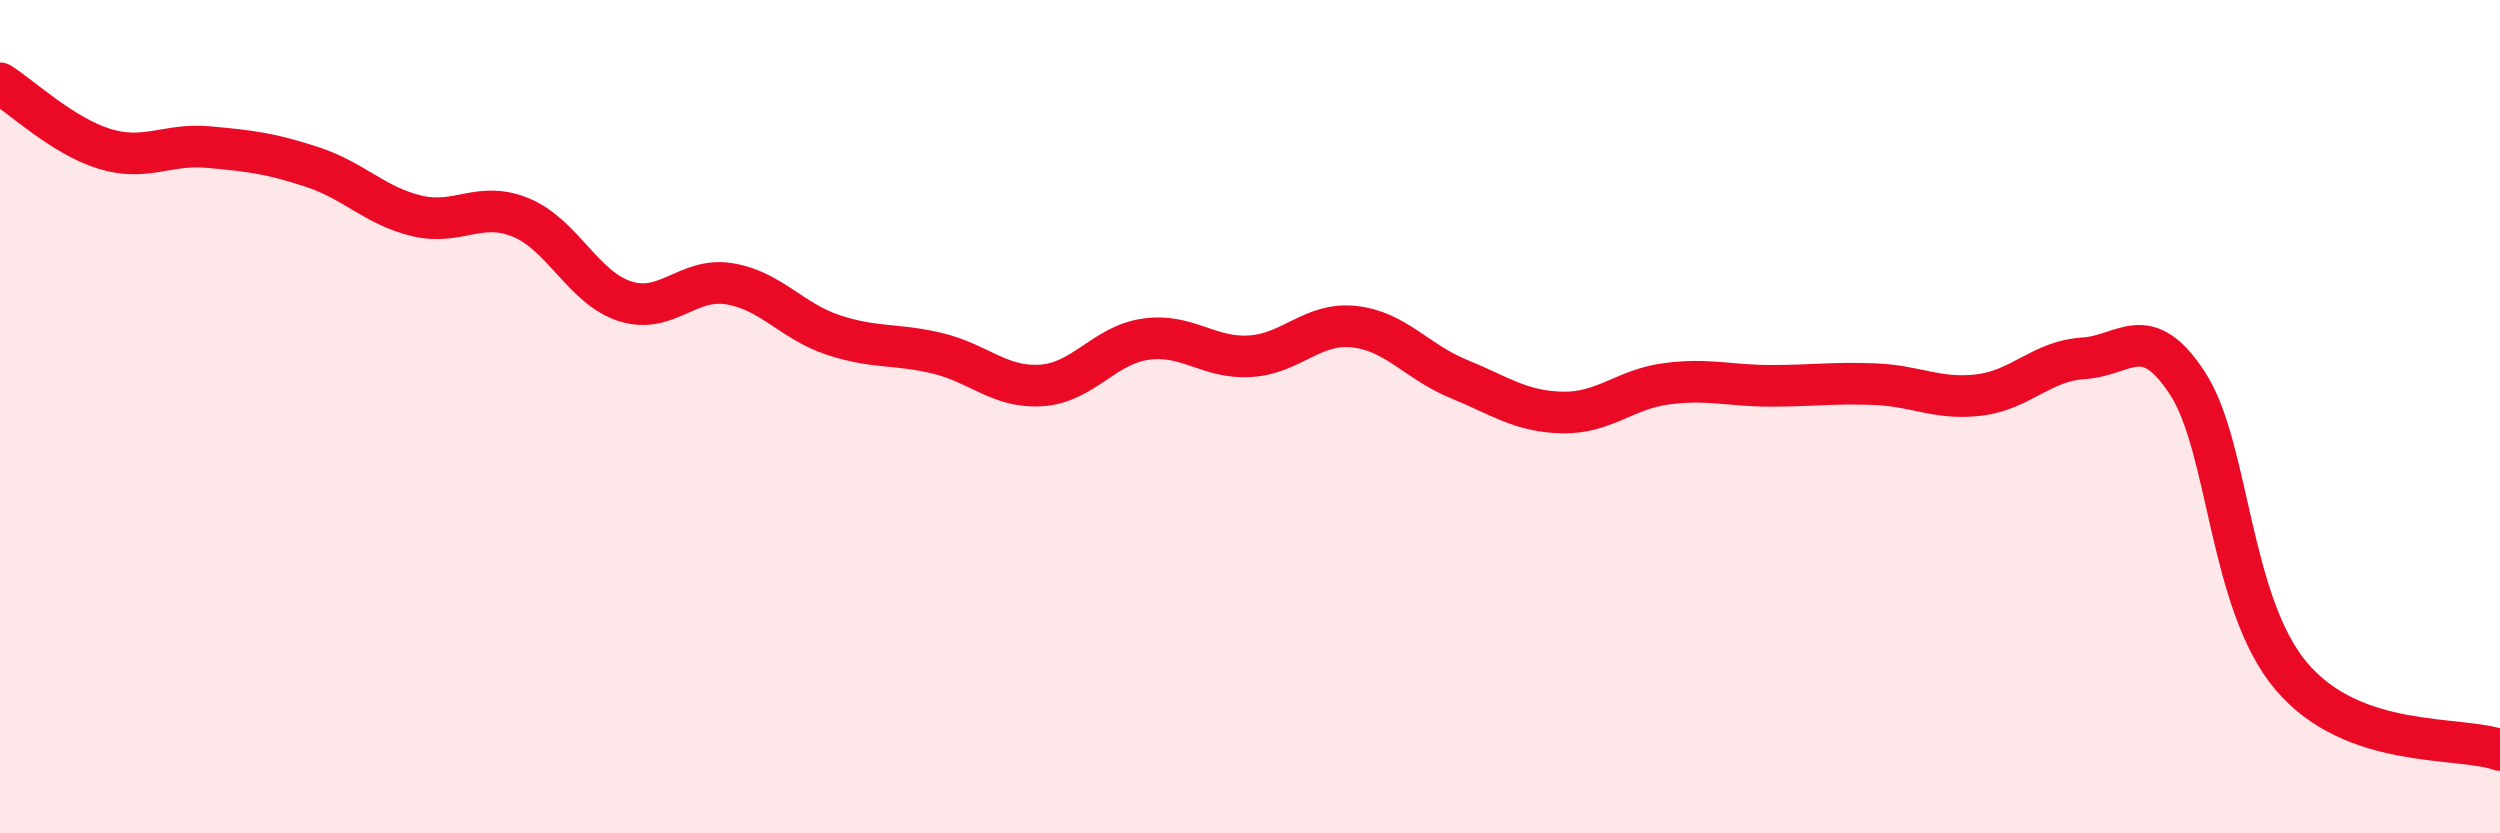
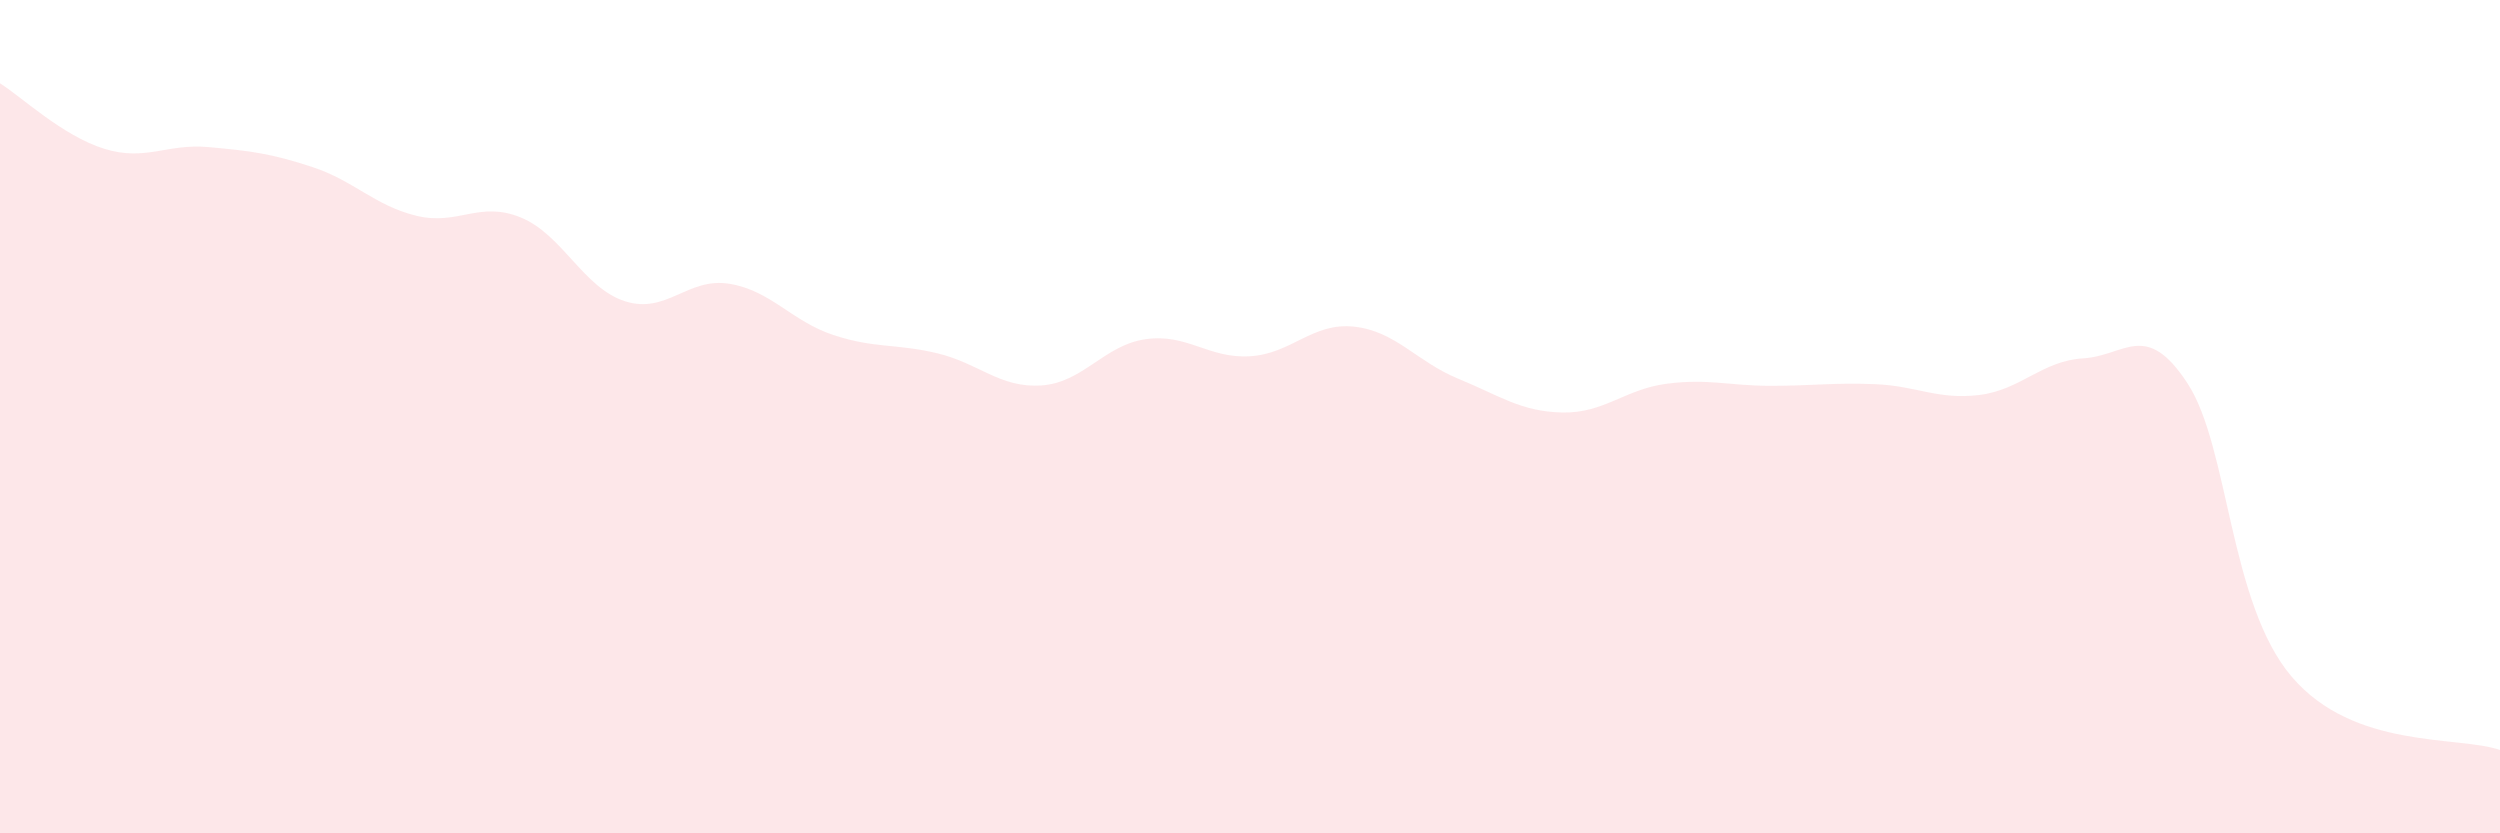
<svg xmlns="http://www.w3.org/2000/svg" width="60" height="20" viewBox="0 0 60 20">
  <path d="M 0,2 C 0.5,2.31 1.5,3.26 2.5,3.57 C 3.5,3.88 4,3.44 5,3.53 C 6,3.62 6.5,3.68 7.5,4.01 C 8.5,4.34 9,4.94 10,5.18 C 11,5.42 11.5,4.81 12.5,5.22 C 13.5,5.63 14,6.91 15,7.23 C 16,7.55 16.5,6.65 17.5,6.81 C 18.5,6.97 19,7.71 20,8.04 C 21,8.37 21.5,8.24 22.5,8.48 C 23.5,8.72 24,9.32 25,9.25 C 26,9.18 26.5,8.28 27.5,8.14 C 28.5,8 29,8.61 30,8.55 C 31,8.49 31.5,7.73 32.5,7.84 C 33.5,7.95 34,8.68 35,9.09 C 36,9.5 36.5,9.88 37.5,9.9 C 38.5,9.92 39,9.34 40,9.21 C 41,9.08 41.5,9.26 42.5,9.26 C 43.5,9.26 44,9.18 45,9.22 C 46,9.26 46.5,9.6 47.5,9.48 C 48.5,9.36 49,8.66 50,8.6 C 51,8.54 51.5,7.67 52.5,9.2 C 53.5,10.73 53.5,14.48 55,16.24 C 56.5,18 59,17.65 60,18L60 20L0 20Z" fill="#EB0A25" opacity="0.1" stroke-linecap="round" stroke-linejoin="round" />
-   <path d="M 0,2 C 0.5,2.31 1.5,3.26 2.5,3.57 C 3.5,3.88 4,3.44 5,3.53 C 6,3.62 6.5,3.68 7.5,4.01 C 8.5,4.34 9,4.94 10,5.18 C 11,5.42 11.5,4.81 12.5,5.22 C 13.5,5.63 14,6.91 15,7.23 C 16,7.55 16.5,6.65 17.5,6.81 C 18.5,6.97 19,7.71 20,8.04 C 21,8.37 21.5,8.24 22.5,8.48 C 23.5,8.72 24,9.32 25,9.25 C 26,9.18 26.5,8.28 27.5,8.14 C 28.5,8 29,8.61 30,8.55 C 31,8.49 31.5,7.73 32.5,7.84 C 33.5,7.95 34,8.68 35,9.09 C 36,9.5 36.5,9.88 37.5,9.9 C 38.5,9.92 39,9.34 40,9.21 C 41,9.08 41.5,9.26 42.5,9.26 C 43.5,9.26 44,9.18 45,9.22 C 46,9.26 46.5,9.6 47.5,9.48 C 48.5,9.36 49,8.66 50,8.6 C 51,8.54 51.5,7.67 52.5,9.2 C 53.5,10.73 53.5,14.48 55,16.24 C 56.5,18 59,17.65 60,18" stroke="#EB0A25" stroke-width="1" fill="none" stroke-linecap="round" stroke-linejoin="round" />
</svg>